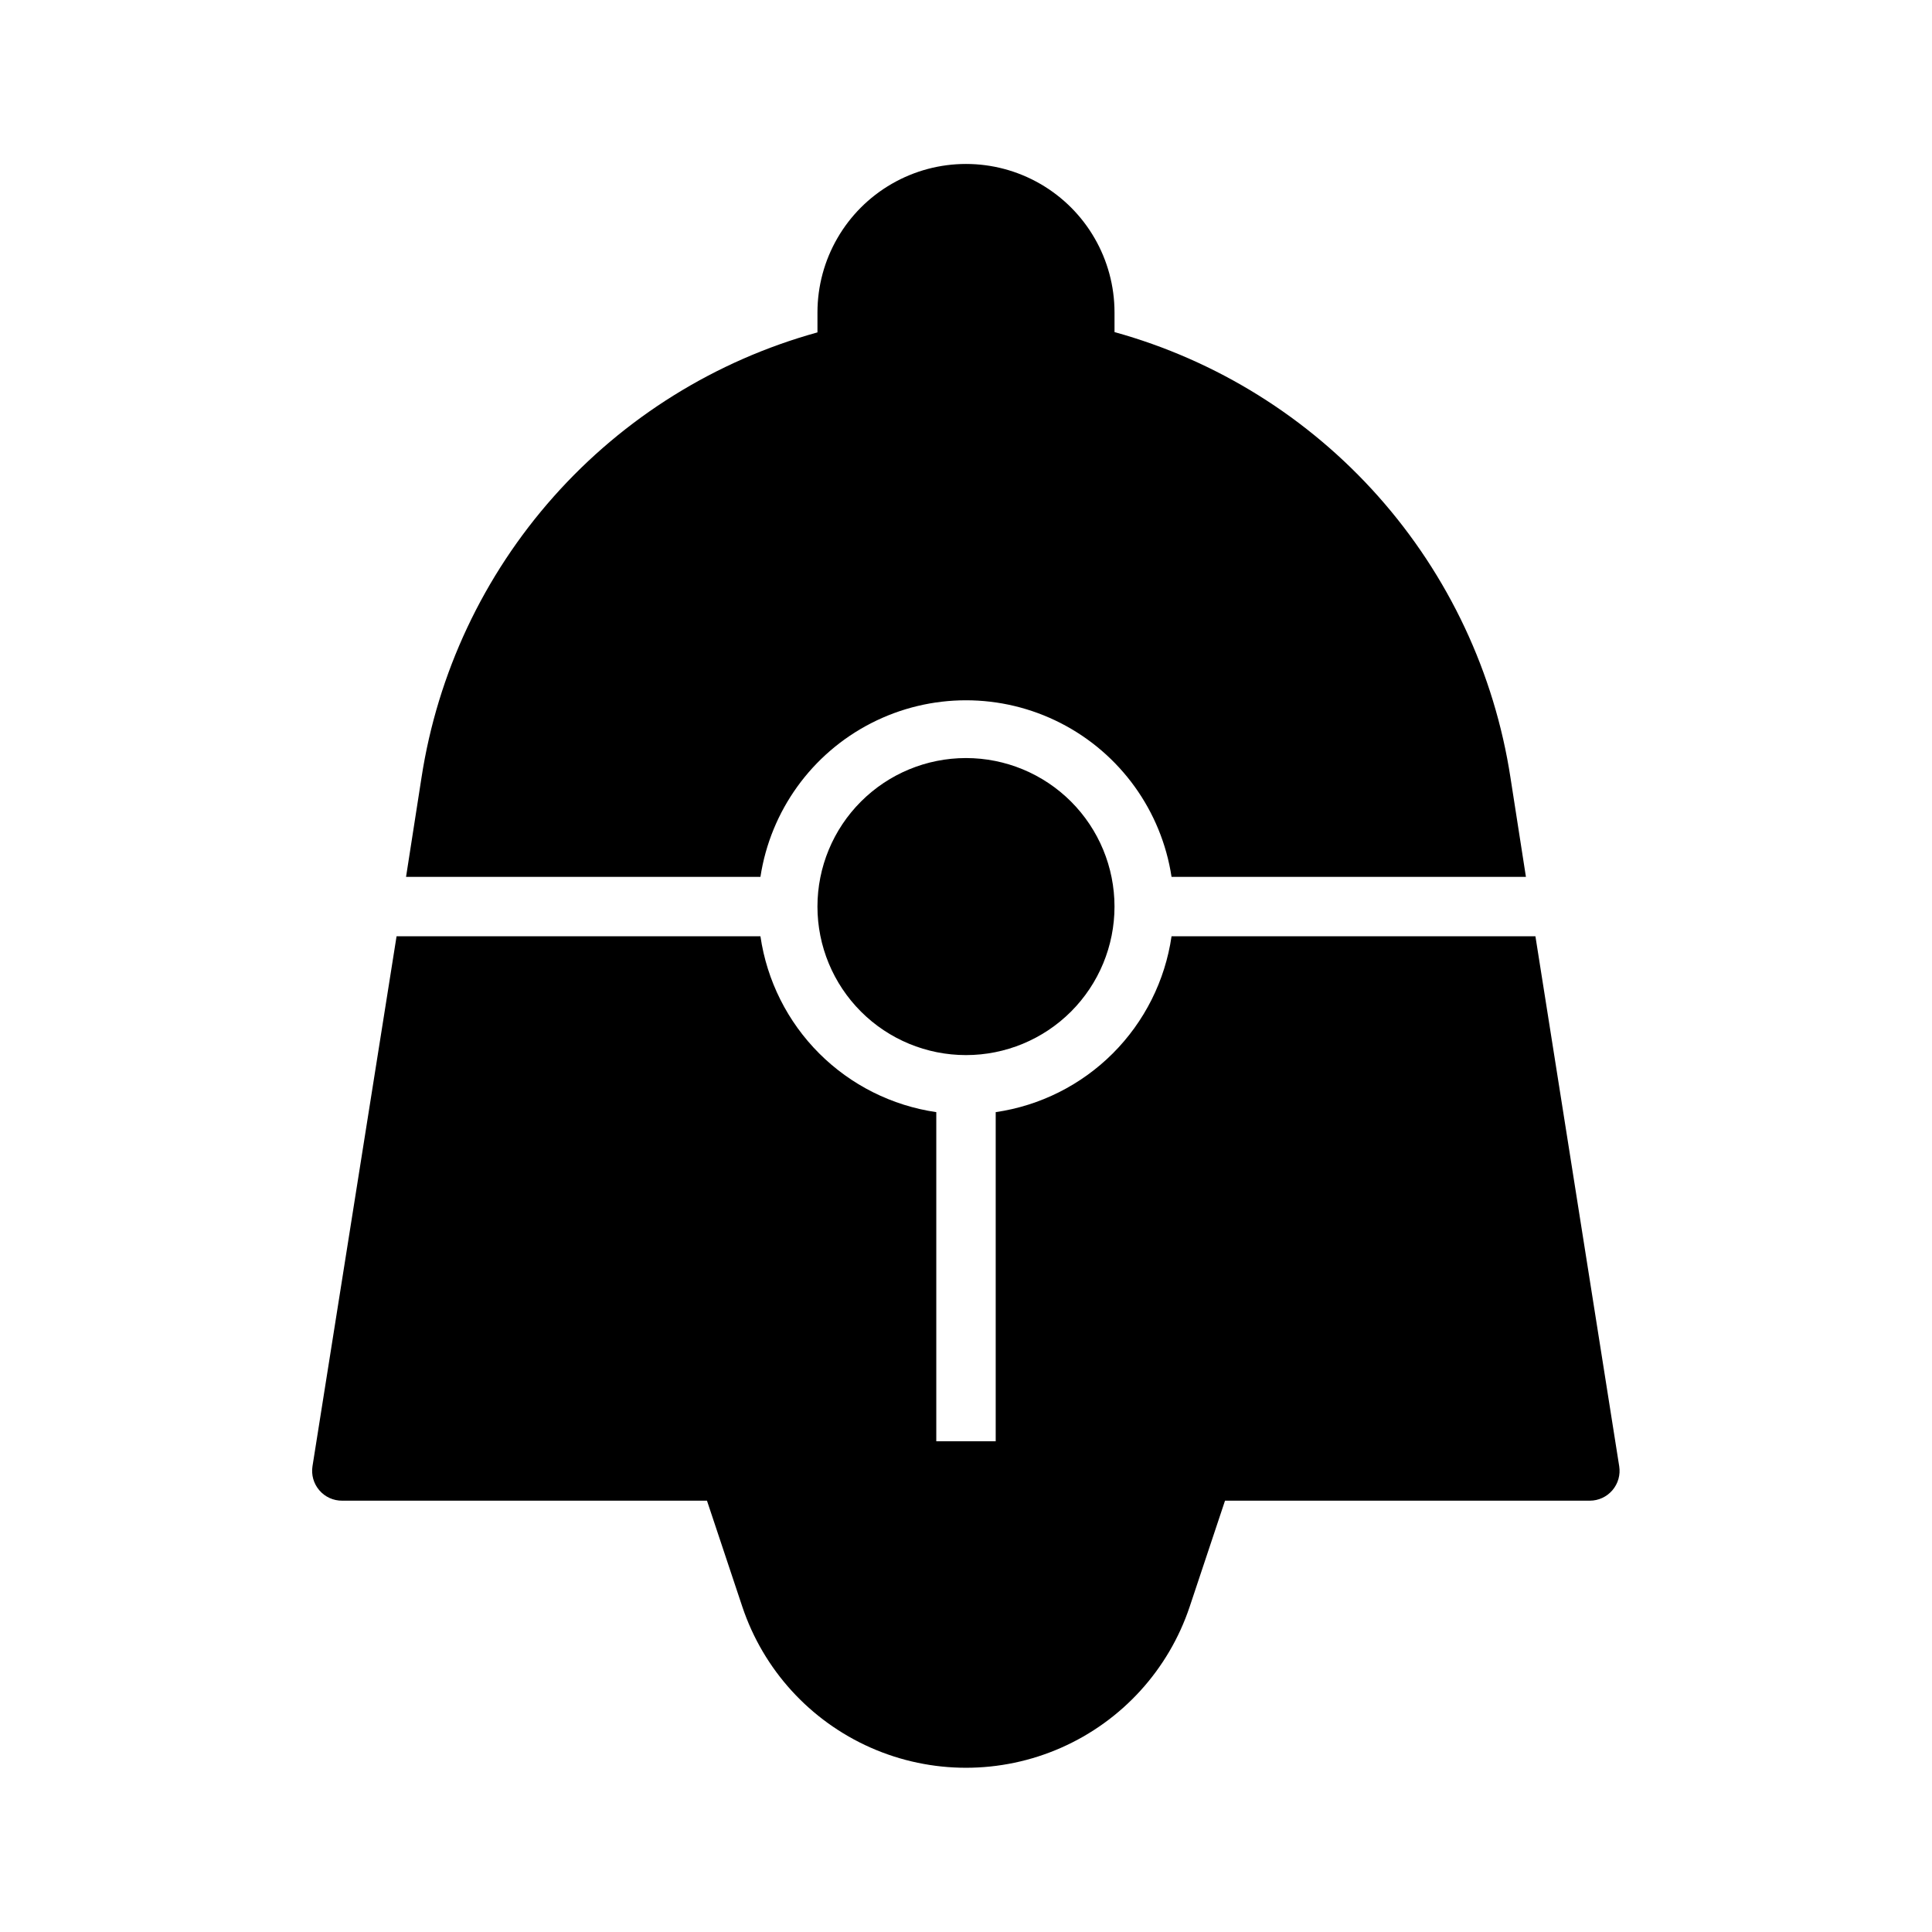
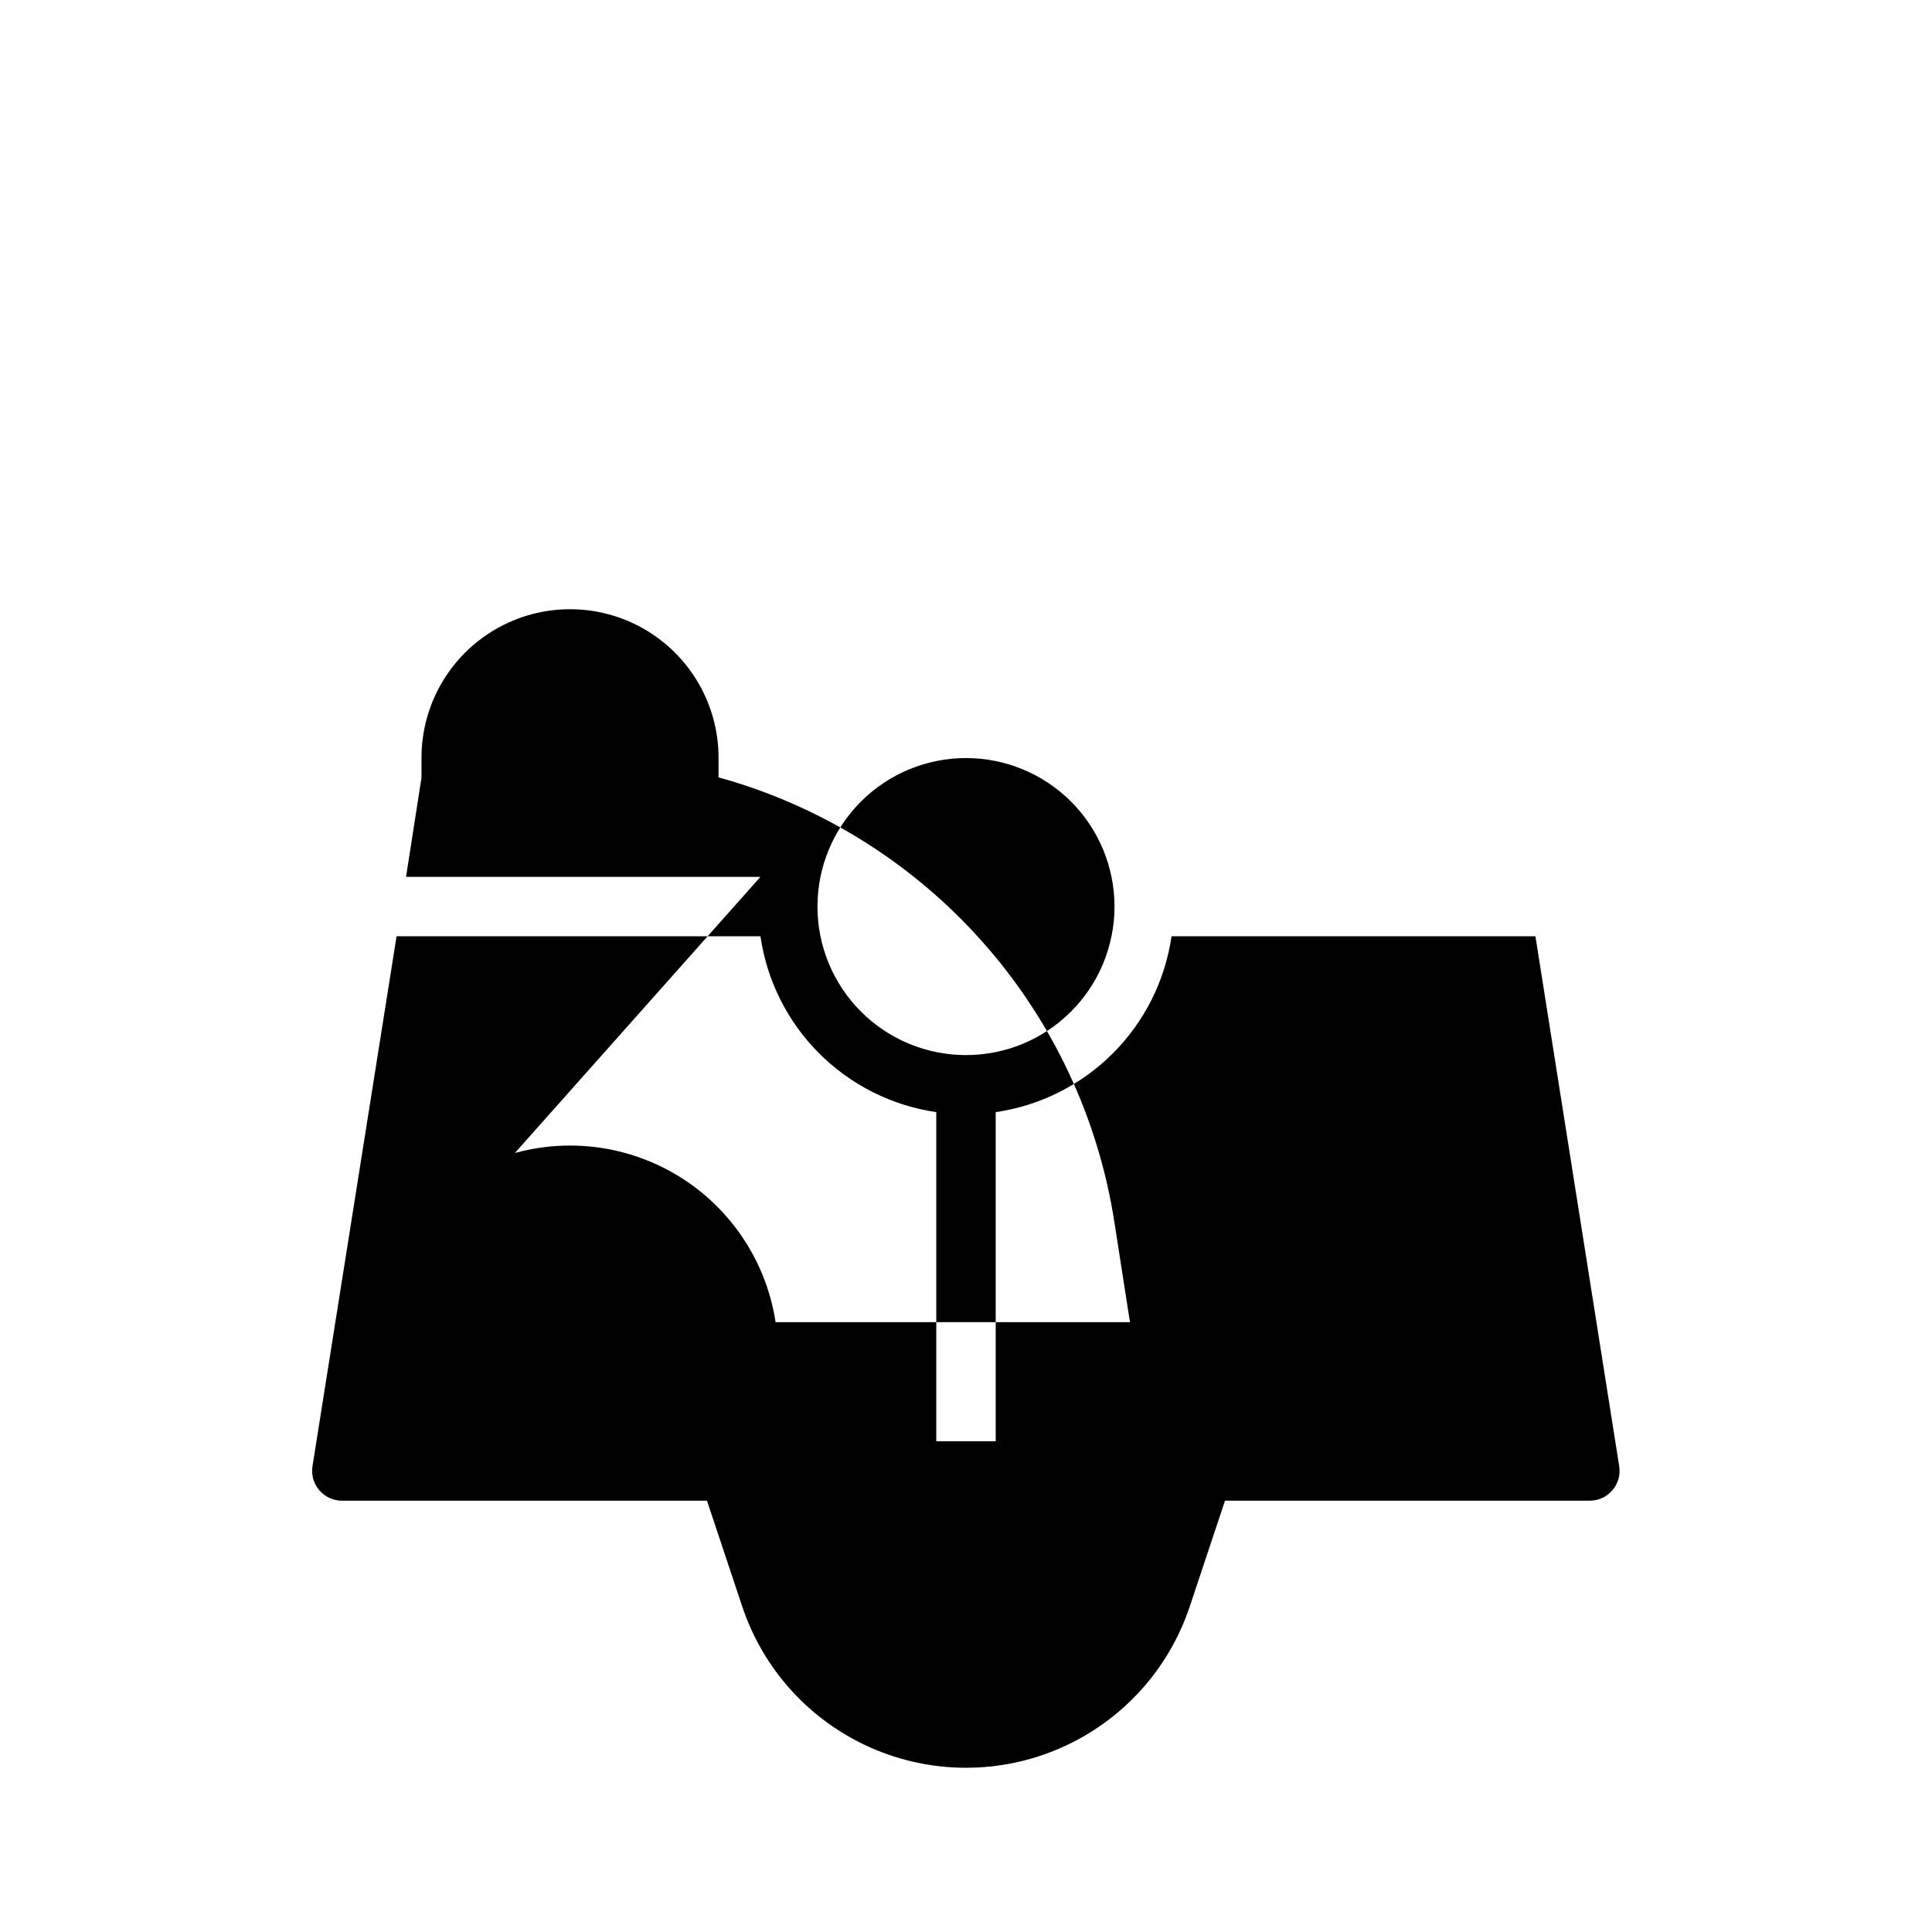
<svg xmlns="http://www.w3.org/2000/svg" fill="#000000" width="800px" height="800px" version="1.1" viewBox="144 144 512 512">
-   <path d="m345.52 376.38h-93.914l4.094-26.293c4.254-27.691 16.426-53.562 35.043-74.496 18.617-20.938 42.887-36.043 69.891-43.504v-5.277c0-14.059 7.504-27.055 19.684-34.086 12.176-7.031 27.18-7.031 39.359 0 12.176 7.031 19.68 20.027 19.68 34.086v5.195c27.012 7.477 51.285 22.598 69.902 43.547 18.617 20.949 30.781 46.832 35.031 74.535l4.094 26.293h-93.914c-2.672-17.512-13.598-32.672-29.363-40.742-15.766-8.074-34.453-8.074-50.223 0-15.766 8.07-26.691 23.23-29.363 40.742zm15.113 7.871c0 10.441 4.148 20.449 11.531 27.832 7.379 7.383 17.391 11.527 27.832 11.527 10.438 0 20.449-4.144 27.832-11.527 7.379-7.383 11.527-17.391 11.527-27.832 0-10.438-4.148-20.449-11.527-27.832-7.383-7.379-17.395-11.527-27.832-11.527-10.441 0-20.453 4.148-27.832 11.527-7.383 7.383-11.531 17.395-11.531 27.832zm190.27 7.871h-96.43c-1.707 11.754-7.168 22.641-15.566 31.039-8.398 8.395-19.285 13.855-31.035 15.566v87.219h-15.746v-87.219c-11.75-1.711-22.637-7.172-31.035-15.566-8.398-8.398-13.855-19.285-15.566-31.039h-96.43l-22.281 140.44c-0.363 2.289 0.301 4.621 1.812 6.379 1.512 1.77 3.734 2.777 6.062 2.754h96.668l9.367 28.102c5.578 16.684 17.93 30.242 34.016 37.348 16.09 7.109 34.43 7.109 50.52 0 16.09-7.106 28.438-20.664 34.016-37.348l9.367-28.102h96.672c2.301 0 4.484-1.008 5.981-2.754 1.512-1.758 2.176-4.09 1.812-6.379z" />
+   <path d="m345.52 376.38h-93.914l4.094-26.293v-5.277c0-14.059 7.504-27.055 19.684-34.086 12.176-7.031 27.18-7.031 39.359 0 12.176 7.031 19.68 20.027 19.68 34.086v5.195c27.012 7.477 51.285 22.598 69.902 43.547 18.617 20.949 30.781 46.832 35.031 74.535l4.094 26.293h-93.914c-2.672-17.512-13.598-32.672-29.363-40.742-15.766-8.074-34.453-8.074-50.223 0-15.766 8.07-26.691 23.23-29.363 40.742zm15.113 7.871c0 10.441 4.148 20.449 11.531 27.832 7.379 7.383 17.391 11.527 27.832 11.527 10.438 0 20.449-4.144 27.832-11.527 7.379-7.383 11.527-17.391 11.527-27.832 0-10.438-4.148-20.449-11.527-27.832-7.383-7.379-17.395-11.527-27.832-11.527-10.441 0-20.453 4.148-27.832 11.527-7.383 7.383-11.531 17.395-11.531 27.832zm190.27 7.871h-96.43c-1.707 11.754-7.168 22.641-15.566 31.039-8.398 8.395-19.285 13.855-31.035 15.566v87.219h-15.746v-87.219c-11.75-1.711-22.637-7.172-31.035-15.566-8.398-8.398-13.855-19.285-15.566-31.039h-96.43l-22.281 140.44c-0.363 2.289 0.301 4.621 1.812 6.379 1.512 1.77 3.734 2.777 6.062 2.754h96.668l9.367 28.102c5.578 16.684 17.93 30.242 34.016 37.348 16.09 7.109 34.43 7.109 50.52 0 16.09-7.106 28.438-20.664 34.016-37.348l9.367-28.102h96.672c2.301 0 4.484-1.008 5.981-2.754 1.512-1.758 2.176-4.09 1.812-6.379z" />
</svg>